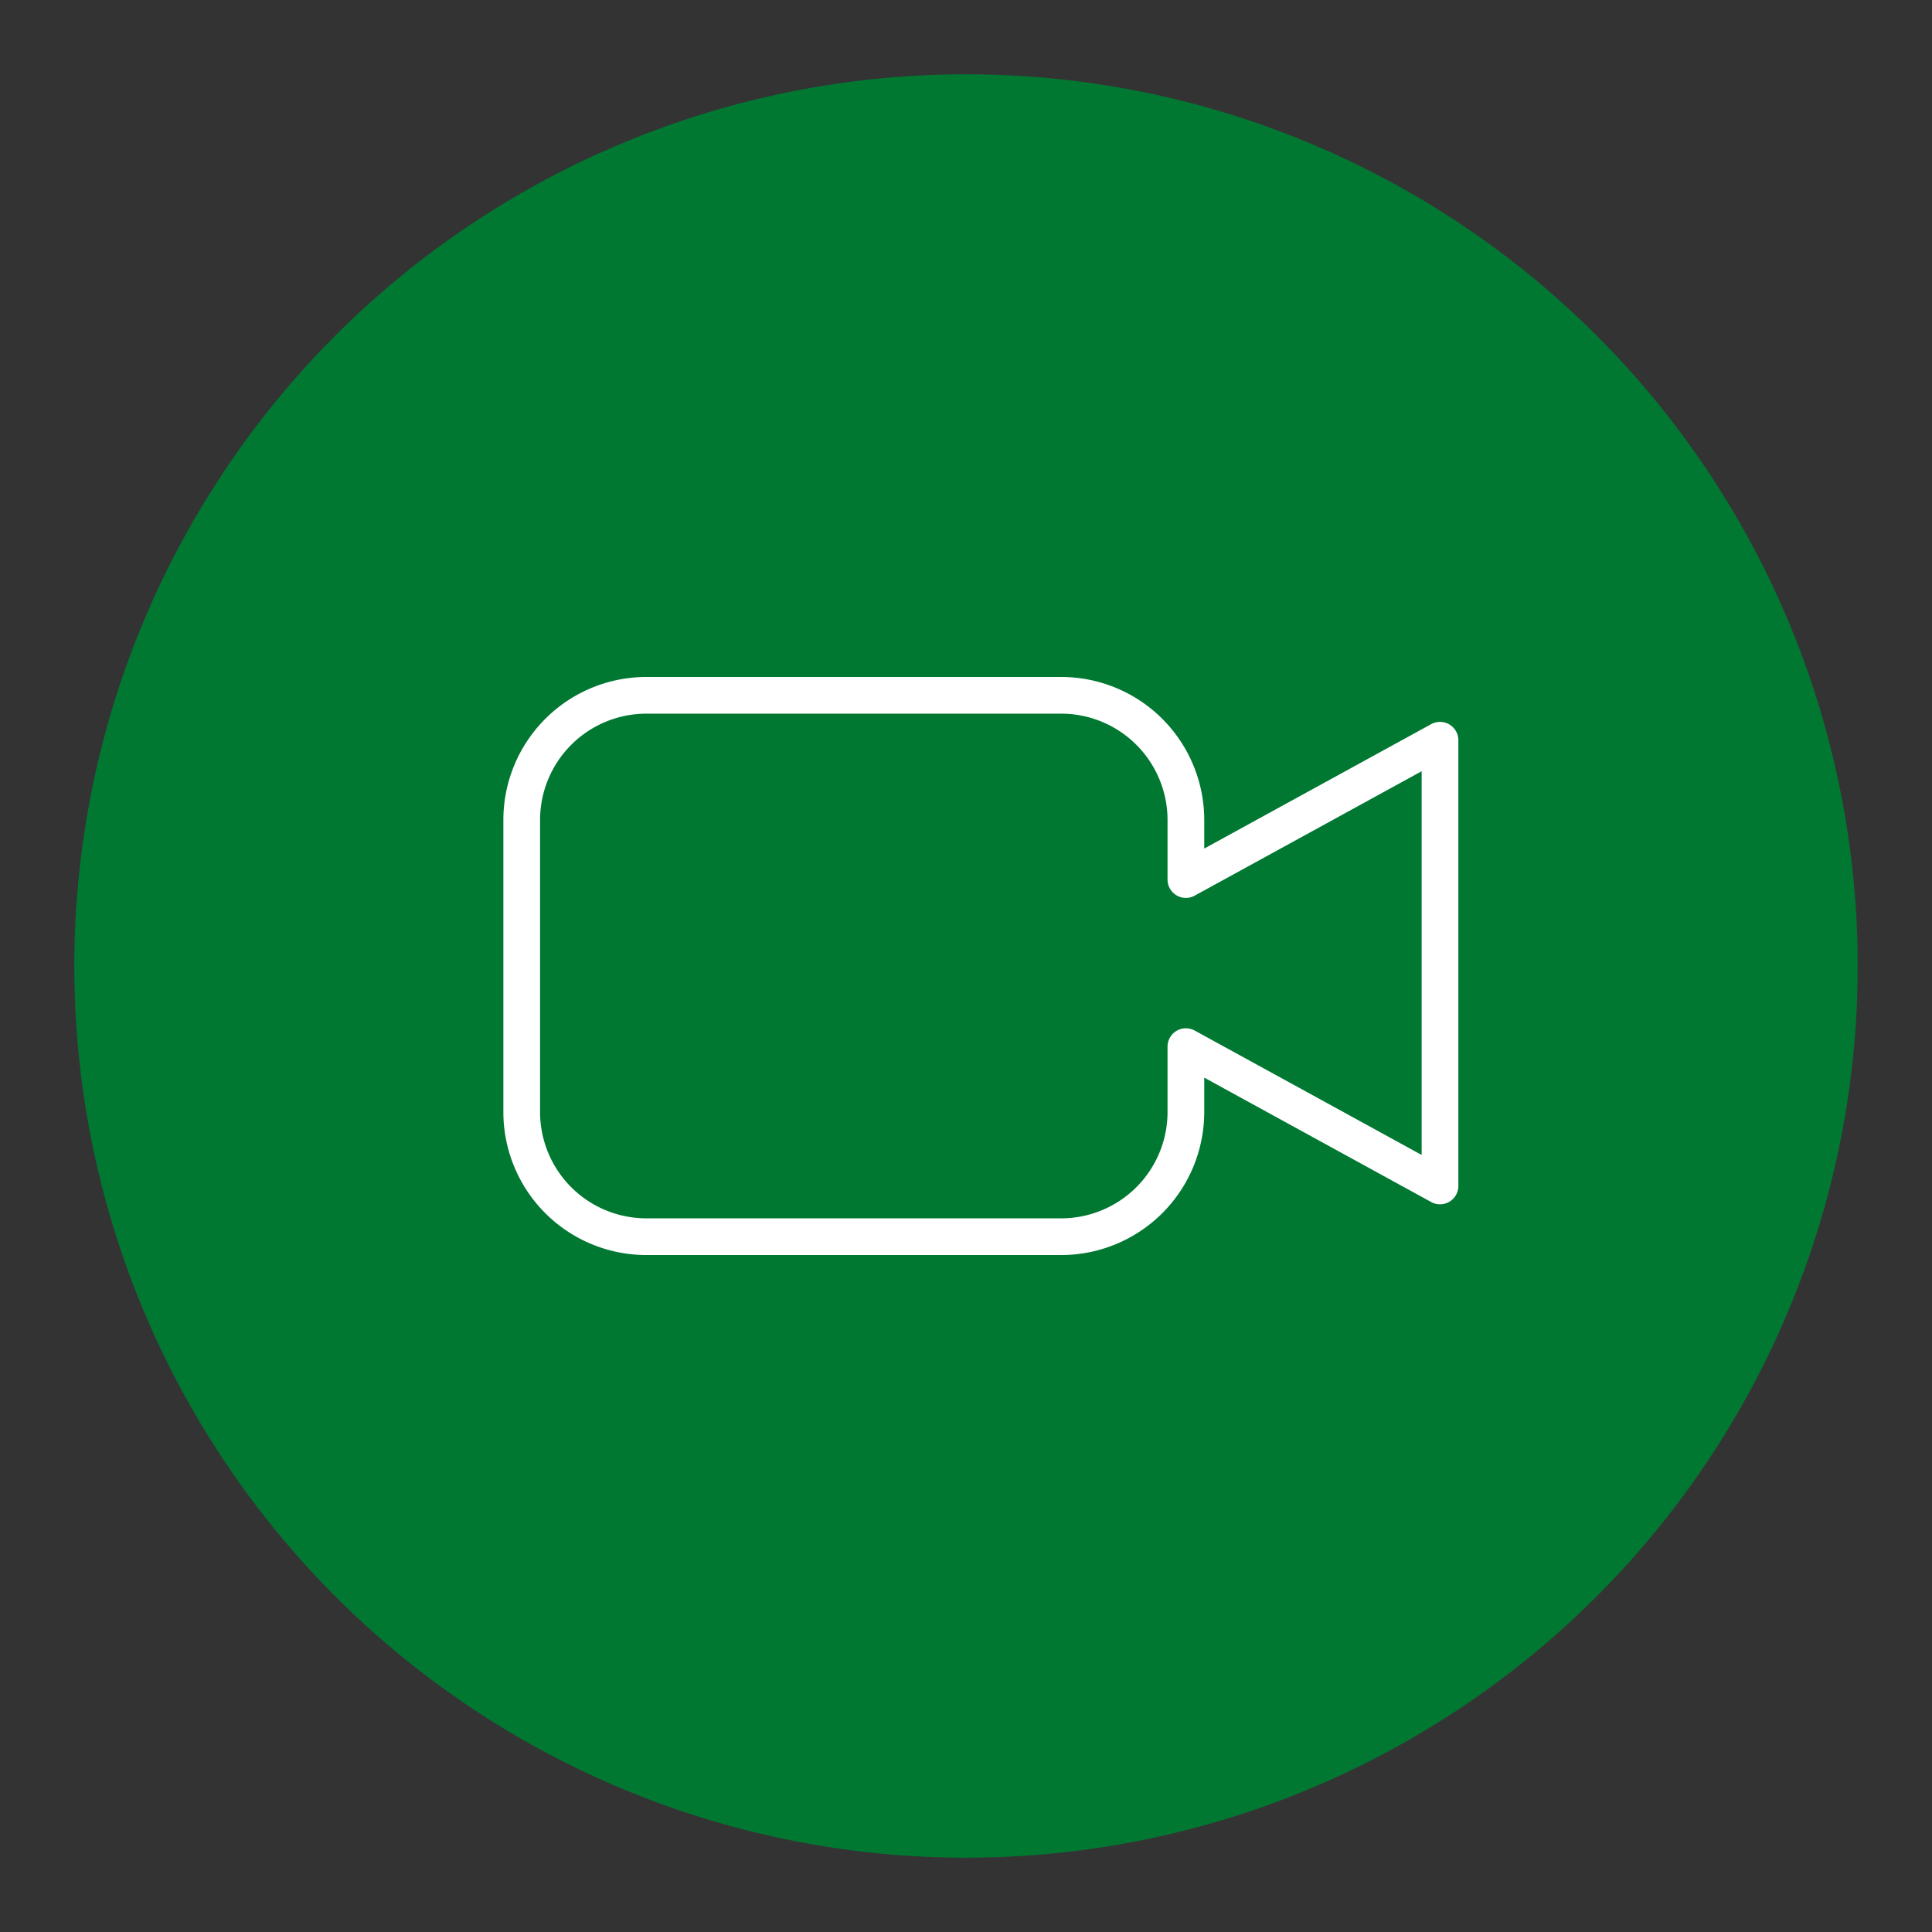
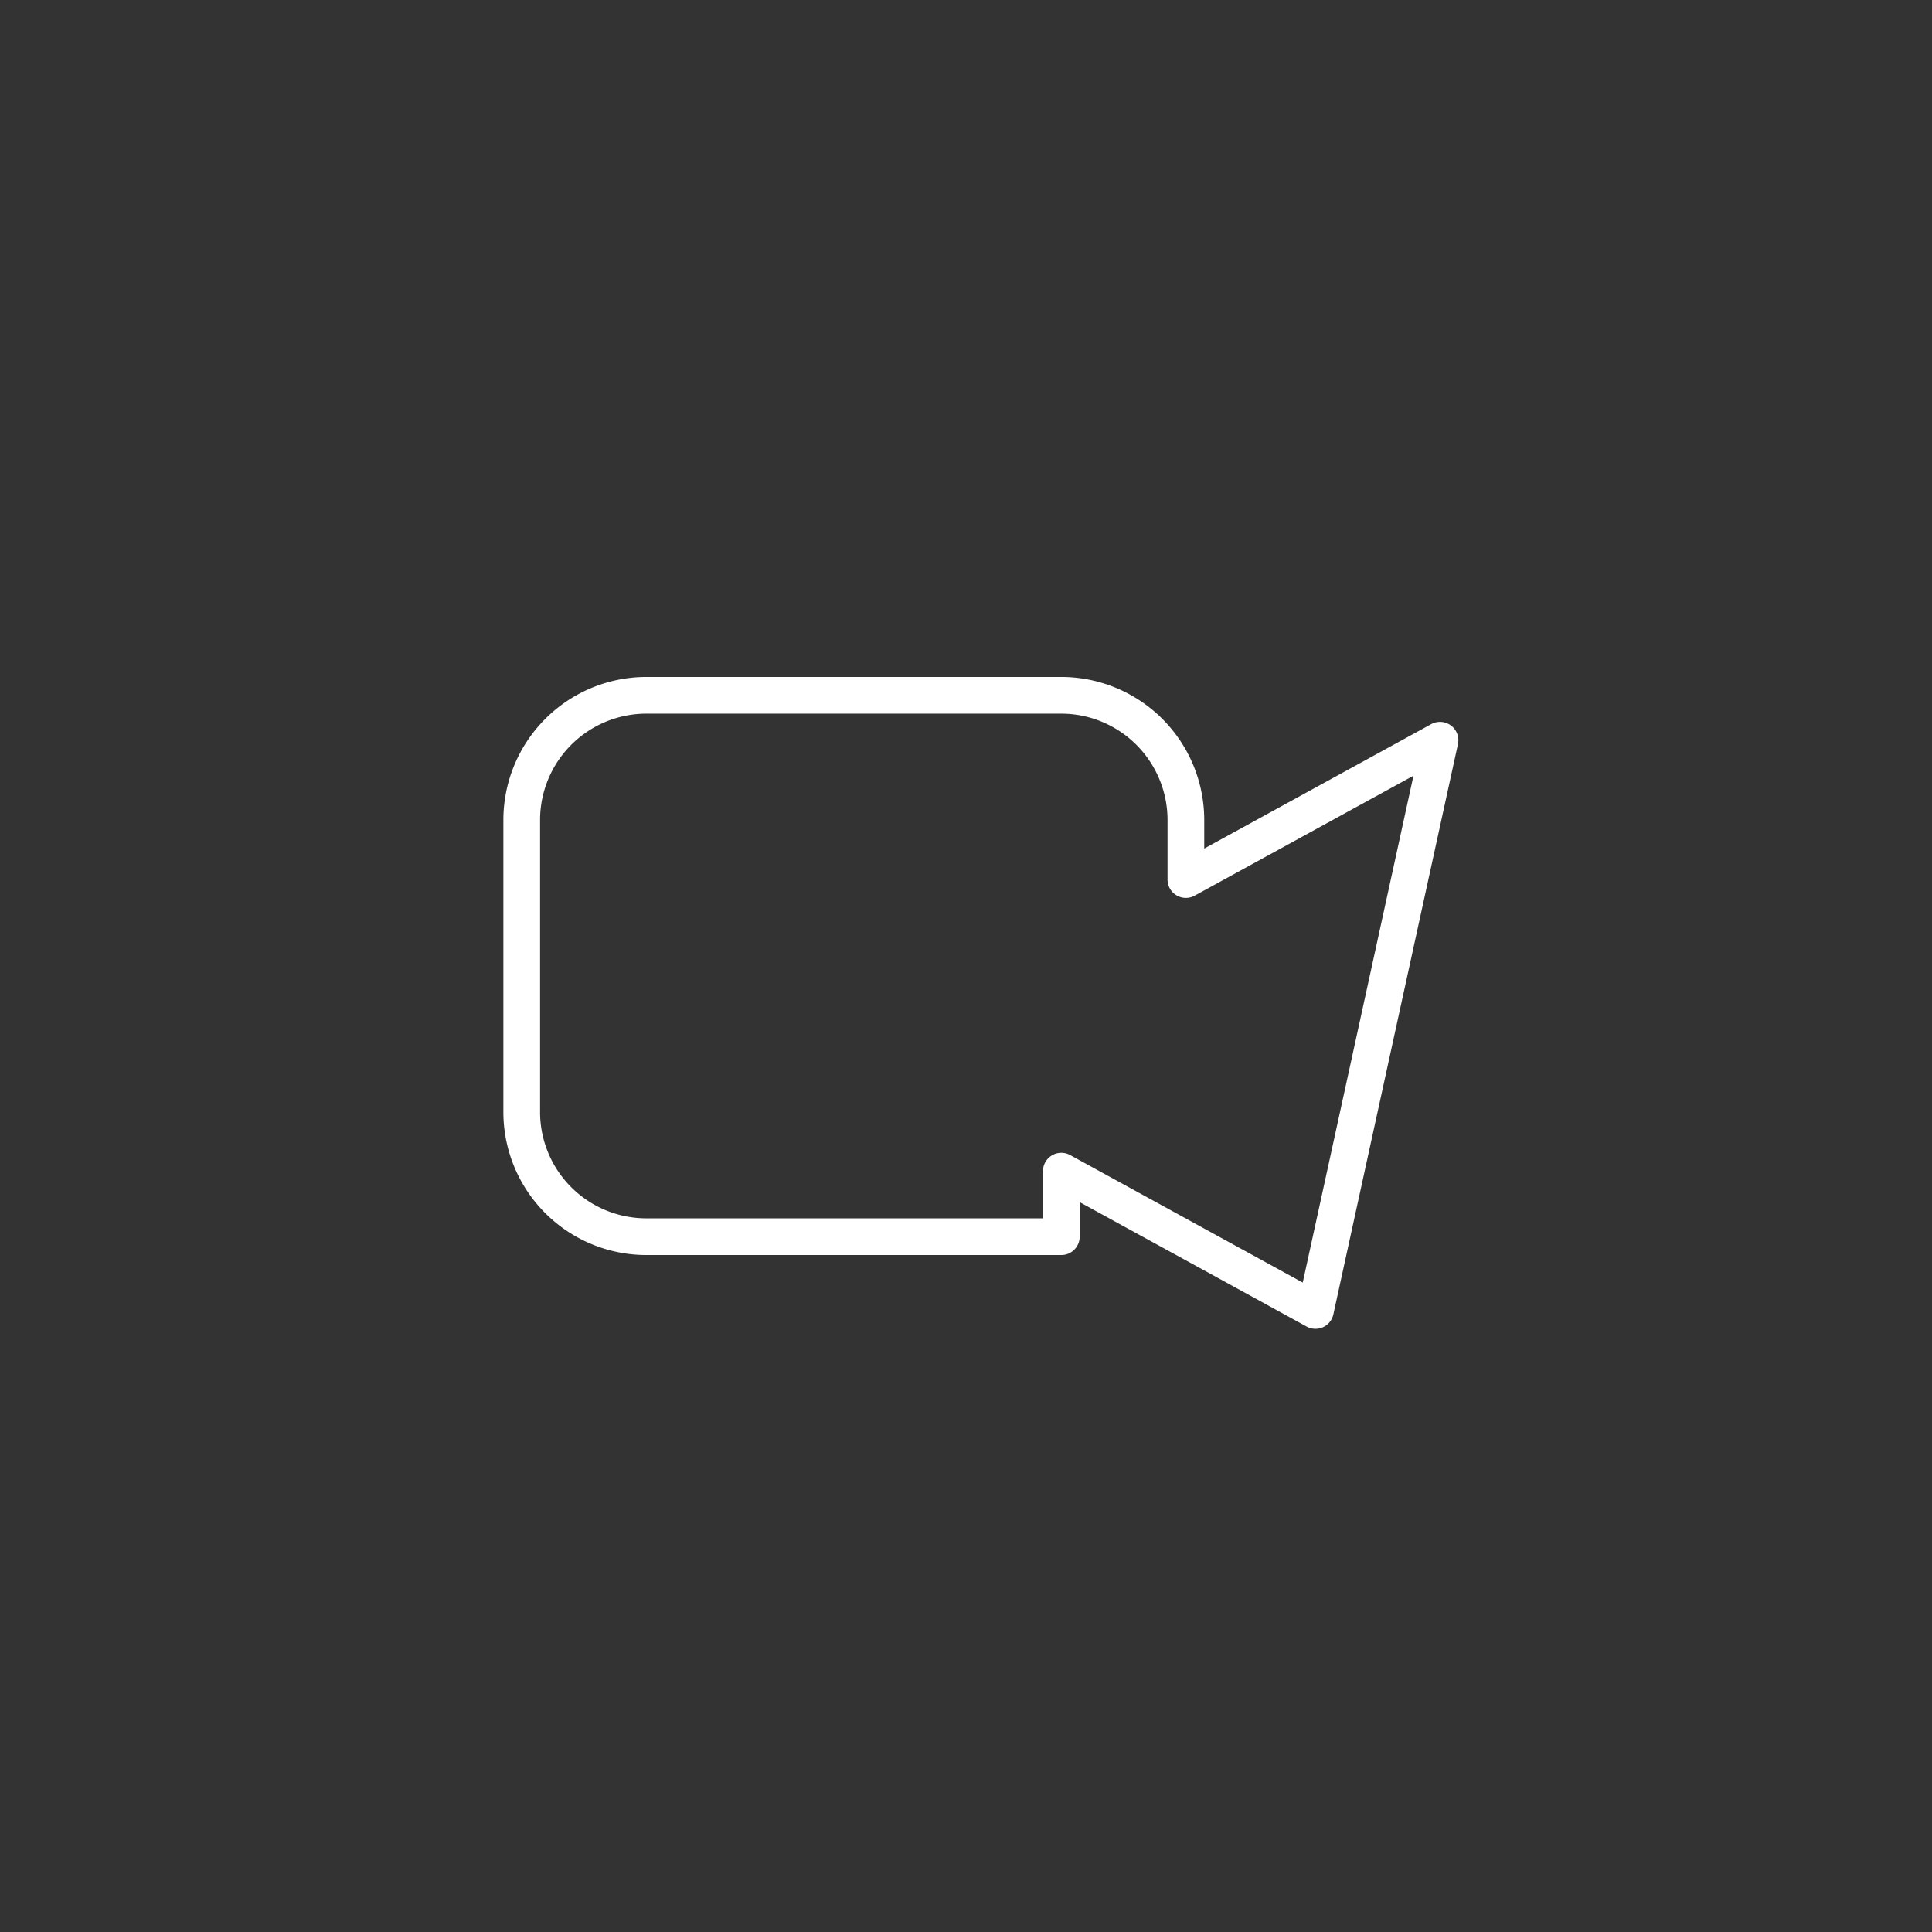
<svg xmlns="http://www.w3.org/2000/svg" viewBox="0 0 368.5 368.5">
  <rect x="0" y="0" width="368.5" height="368.5" fill="#333333" stroke="none" />
  <defs>
    <style>.a{fill:#007832;}.b{fill:none;stroke:#fff;stroke-linecap:round;stroke-linejoin:round;stroke-width:7px;}</style>
  </defs>
-   <circle class="a" cx="184.25" cy="184.25" r="170.08" />
-   <path class="b" d="M274.66,141.19l-48.47,26.57V156.38a23.79,23.79,0,0,0-23.76-23.76H123.26a23.79,23.79,0,0,0-23.75,23.76v55.75a23.78,23.78,0,0,0,23.75,23.75h79.17a23.79,23.79,0,0,0,23.76-23.75v-12.5l48.47,26.57Z" />
+   <path class="b" d="M274.66,141.19l-48.47,26.57V156.38a23.79,23.79,0,0,0-23.76-23.76H123.26a23.79,23.79,0,0,0-23.75,23.76v55.75a23.78,23.78,0,0,0,23.75,23.75h79.17v-12.5l48.47,26.57Z" />
</svg>